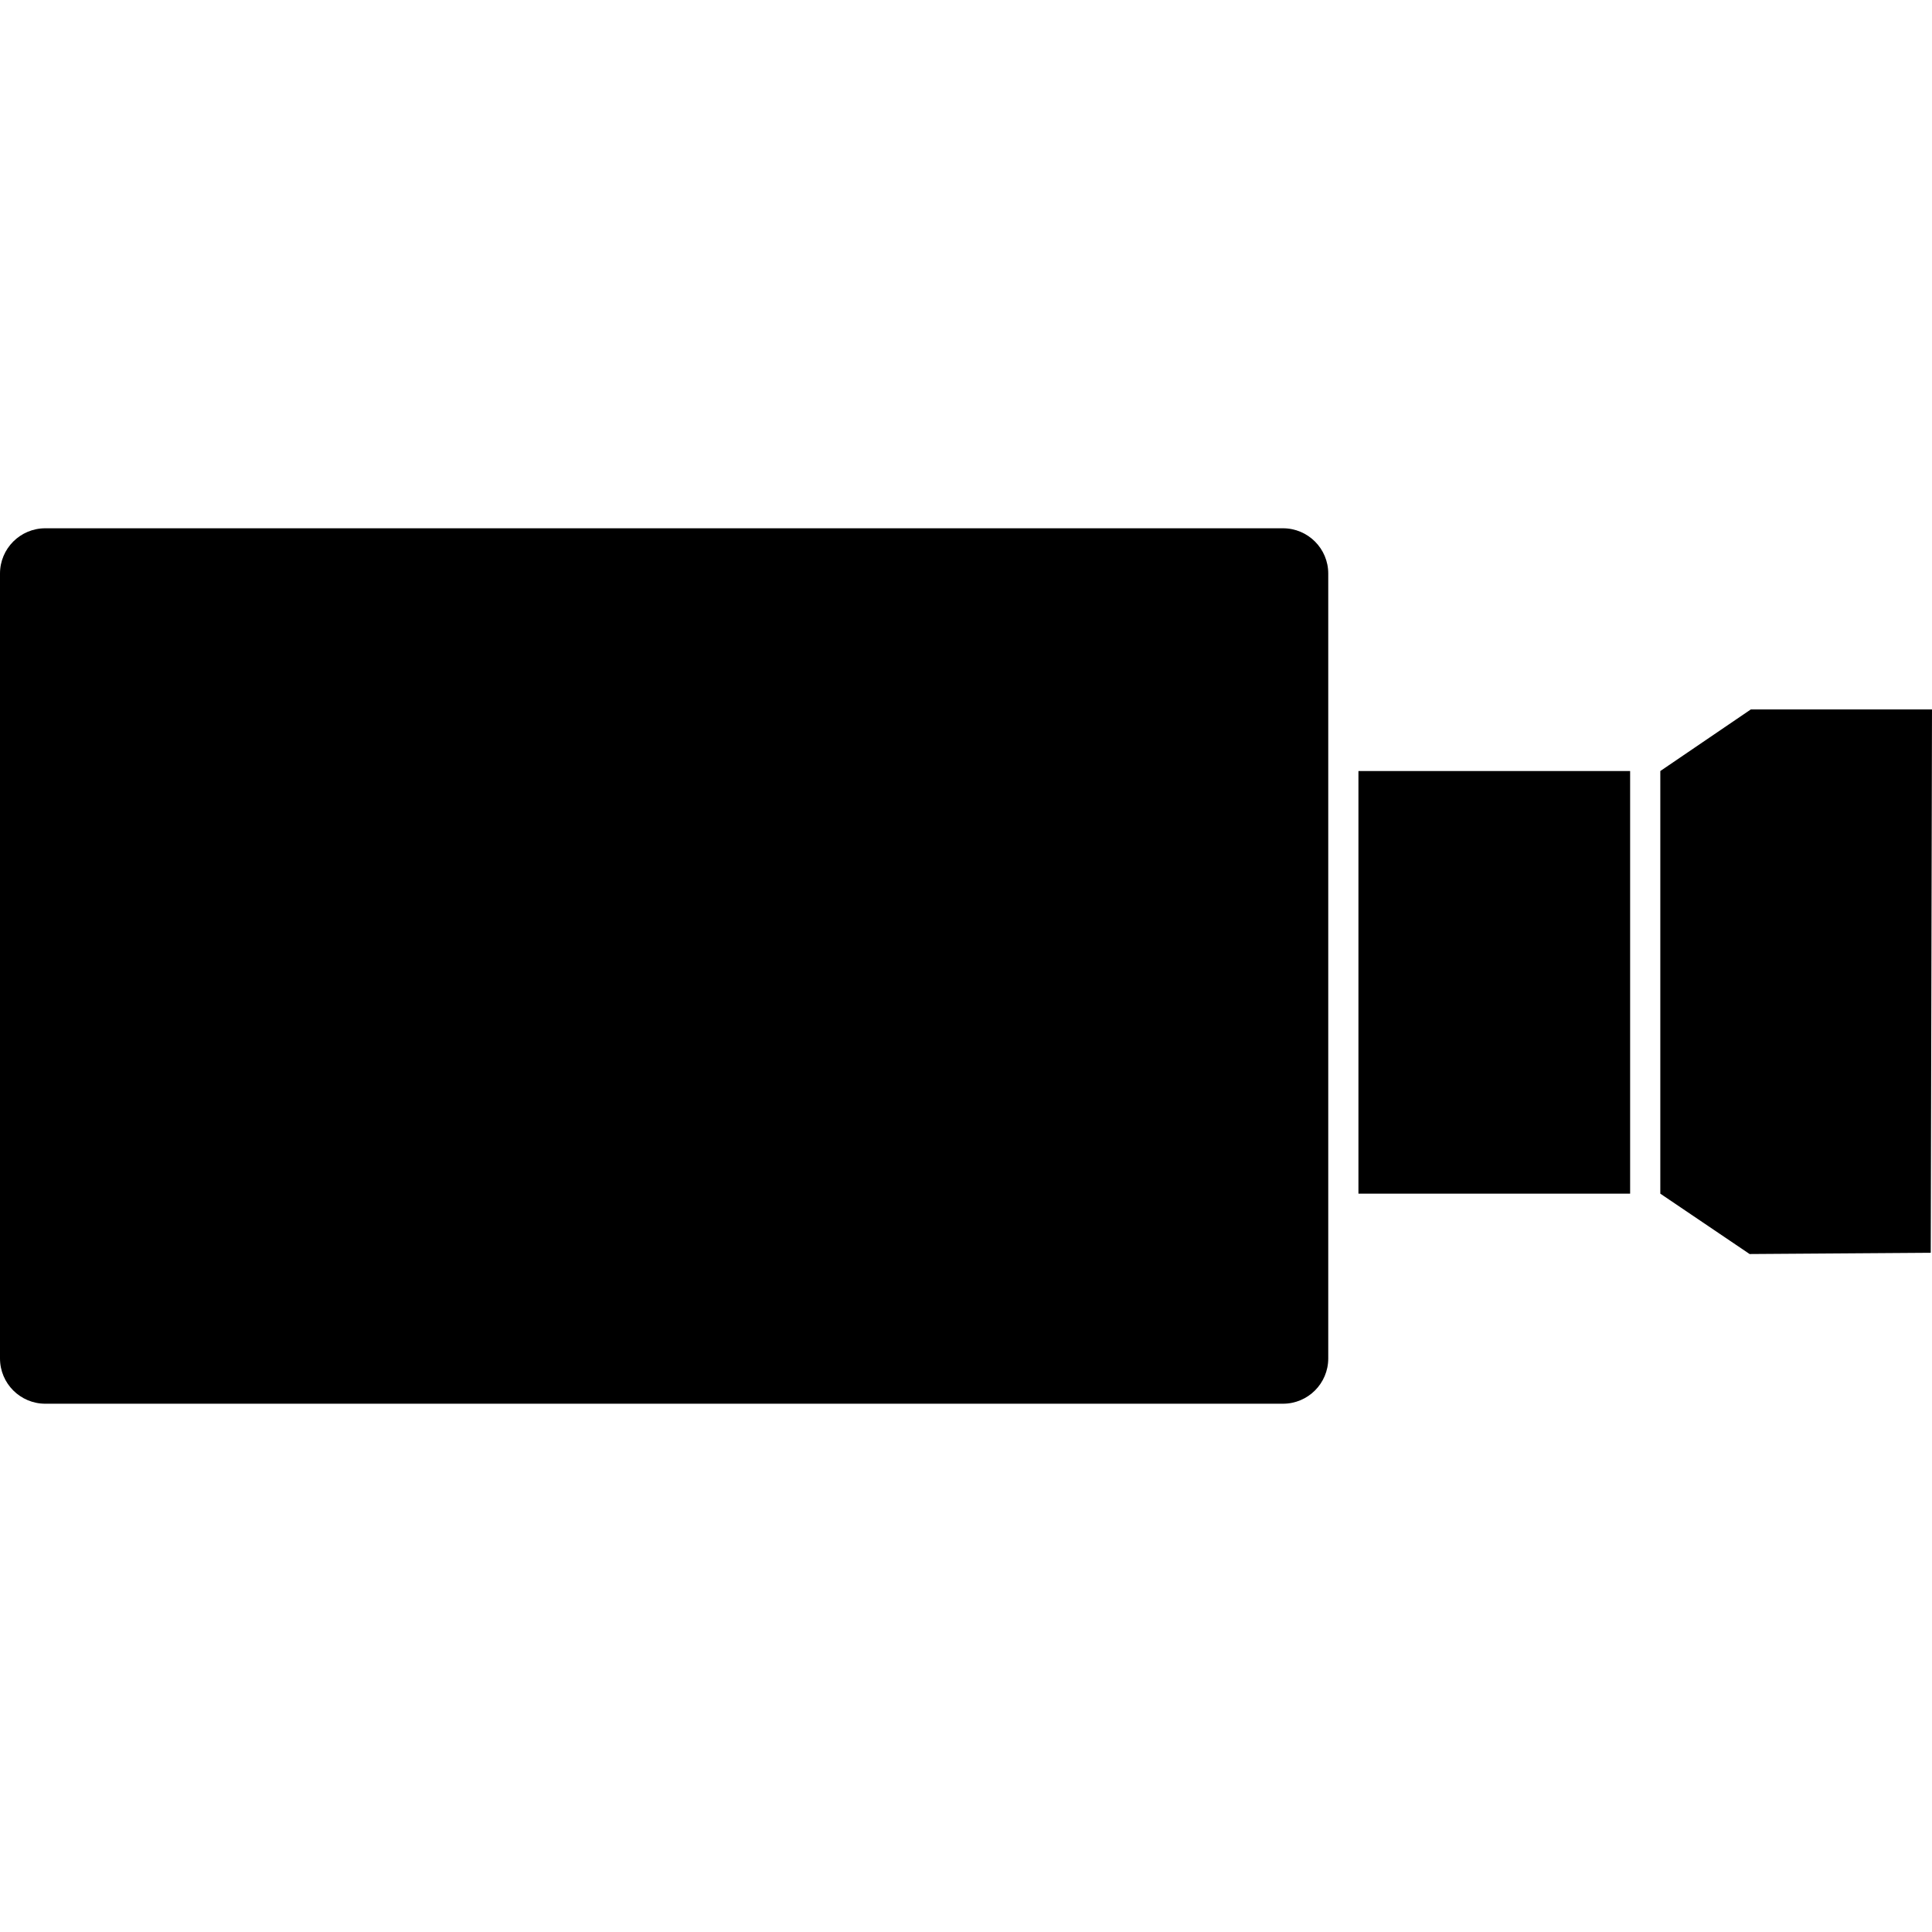
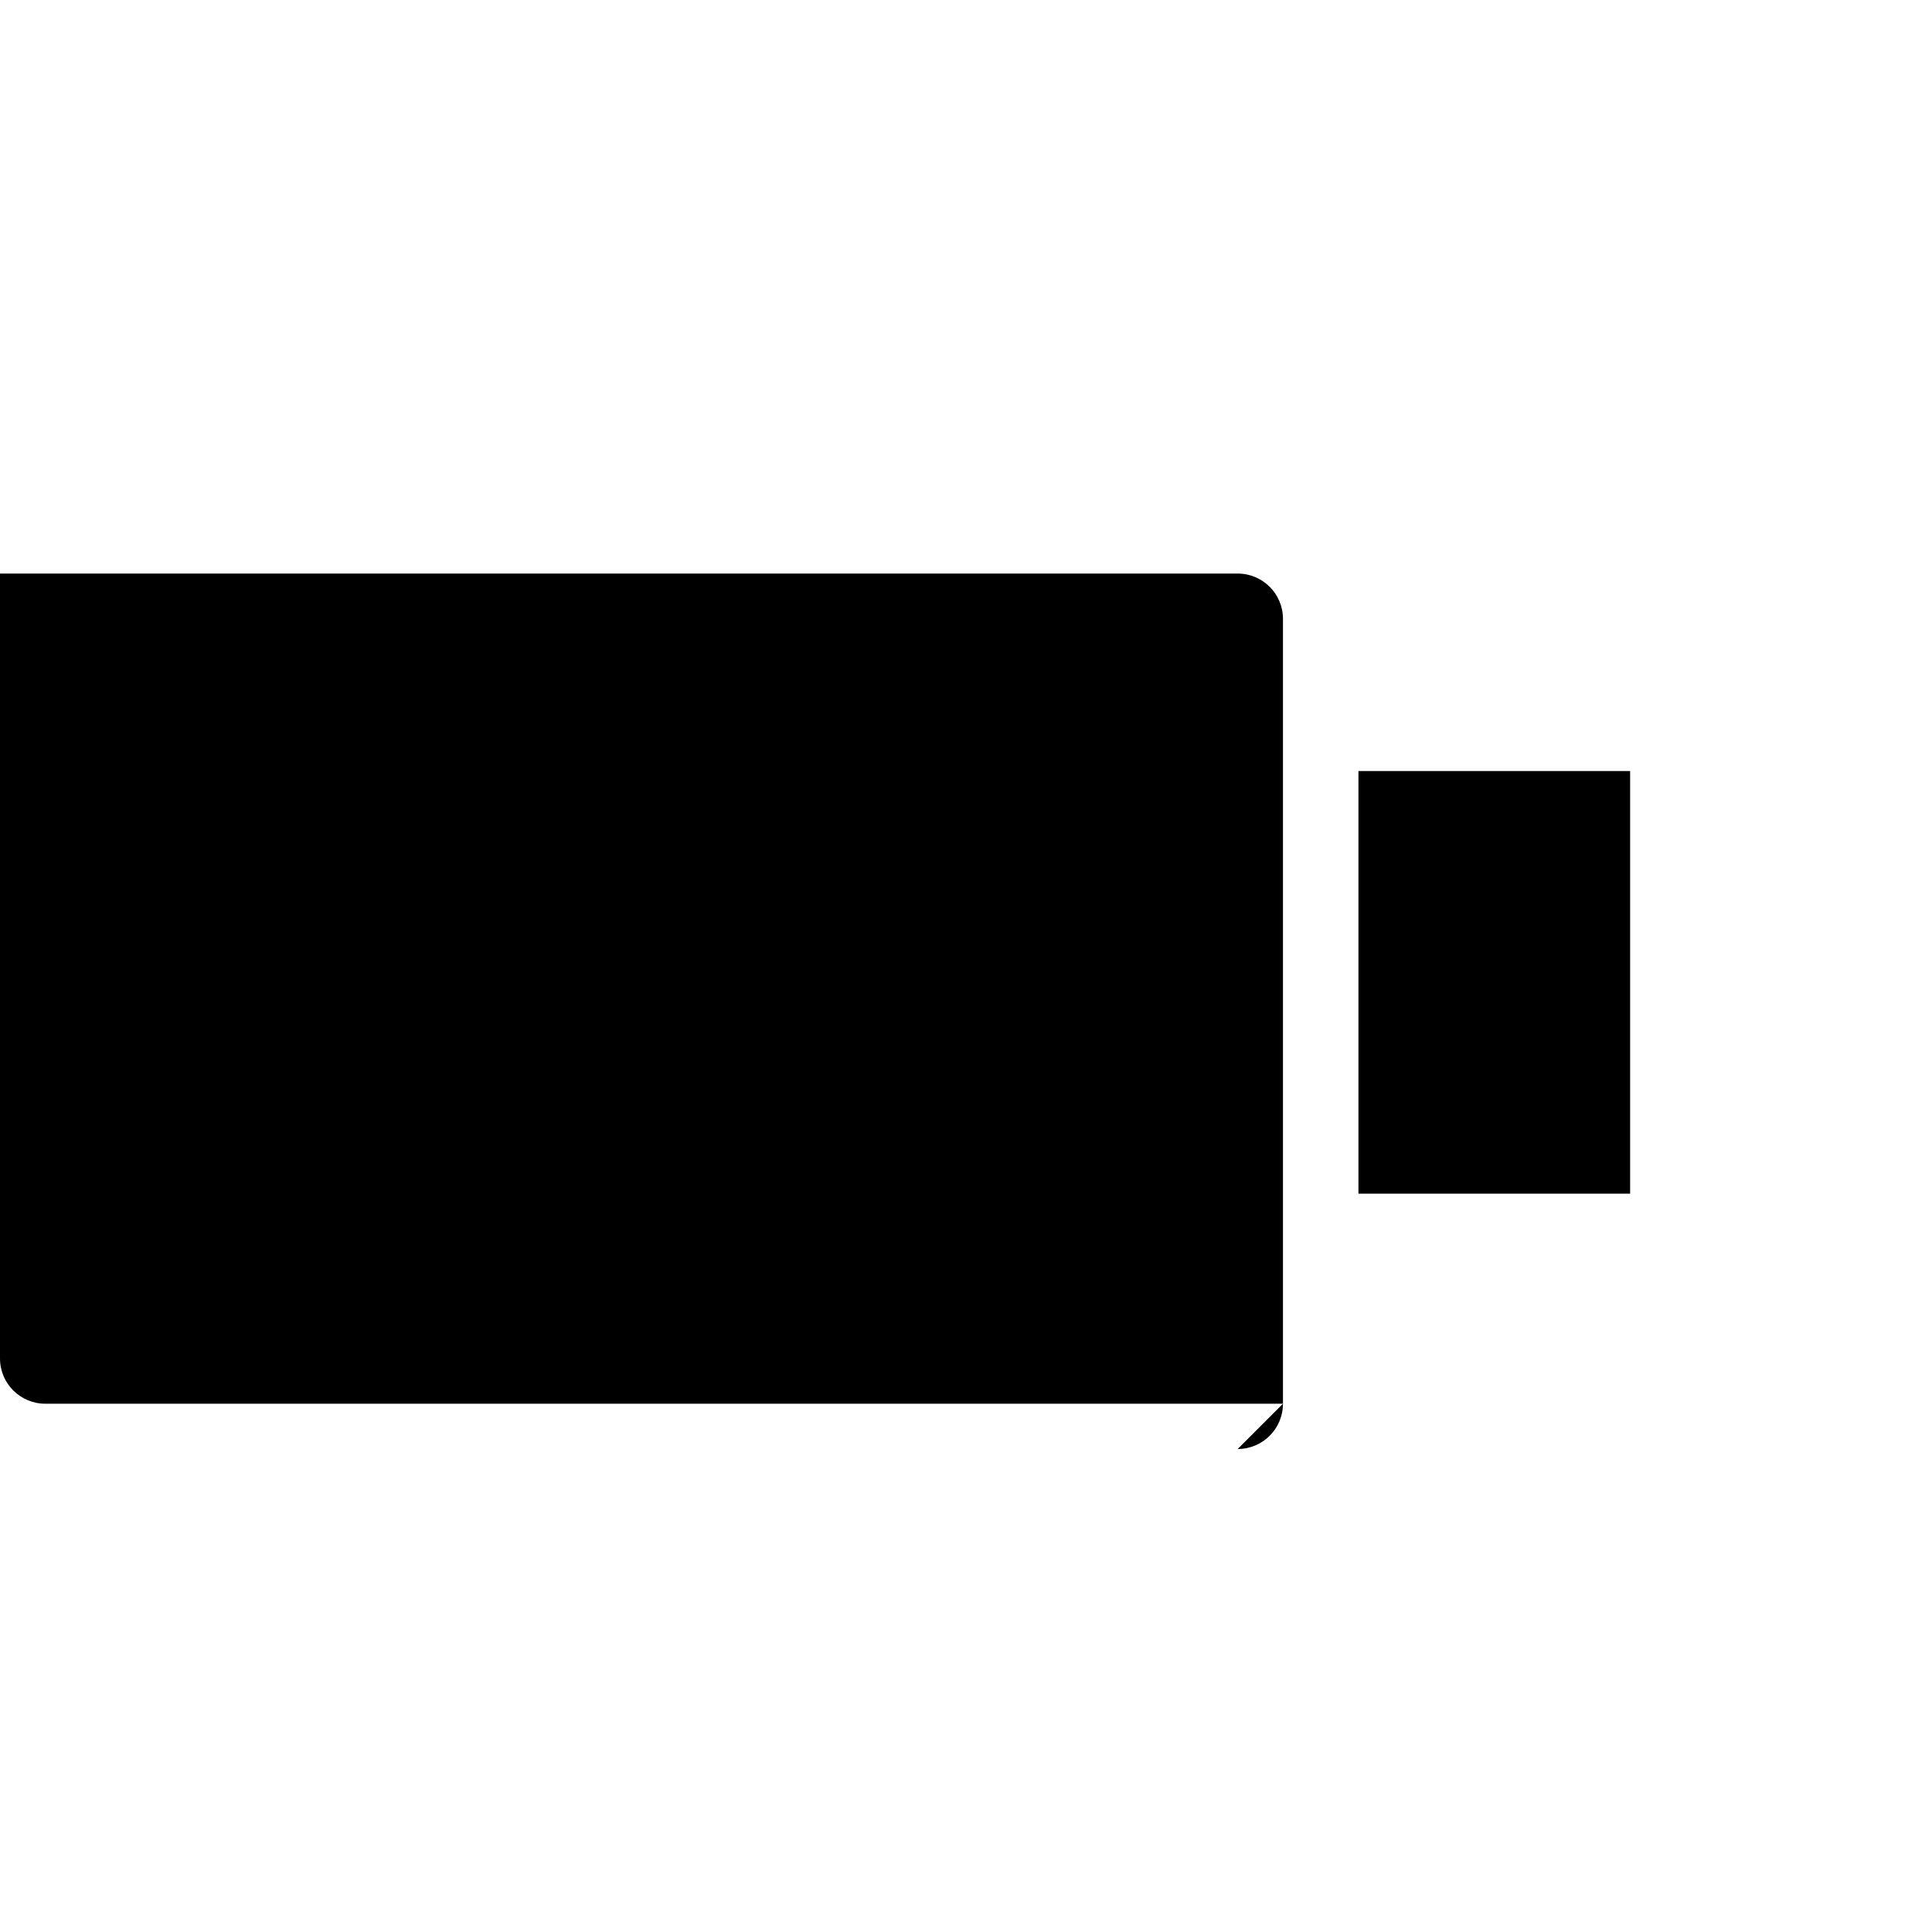
<svg xmlns="http://www.w3.org/2000/svg" class="iconic iconic-video" width="128" height="128" viewBox="0 0 128 128">
  <g class="iconic-metadata">
    <title>Video</title>
  </g>
  <g class="iconic-video-lg iconic-container iconic-lg" data-width="128" data-height="58" display="inline" transform="translate(0 35)">
    <path class="iconic-video-lens iconic-video-lens-barrel iconic-property-fill" d="M90 16.083h18v28h-18z" />
-     <path class="iconic-video-lens iconic-video-lens-hood iconic-property-fill" d="M110 16.083l6-4.083h12l-.083 36-12 .083-5.917-4z" />
-     <path d="M85 58h-82c-1.657 0-3-1.343-3-3v-52c0-1.657 1.343-3 3-3h82c1.657 0 3 1.343 3 3v52c0 1.657-1.343 3-3 3z" class="iconic-video-body iconic-property-fill" />
+     <path d="M85 58h-82c-1.657 0-3-1.343-3-3v-52h82c1.657 0 3 1.343 3 3v52c0 1.657-1.343 3-3 3z" class="iconic-video-body iconic-property-fill" />
  </g>
  <g class="iconic-video-md iconic-container iconic-md" data-width="32" data-height="18" display="none" transform="scale(4) translate(0 7)">
    <path d="M23 18h-22c-.552 0-1-.448-1-1v-16c0-.552.448-1 1-1h22c.552 0 1 .448 1 1v16c0 .552-.448 1-1 1z" class="iconic-video-body iconic-property-fill" />
-     <path class="iconic-video-lens iconic-property-fill" d="M25 6l5-3h2v12h-2l-5-3z" />
  </g>
  <g class="iconic-video-sm iconic-container iconic-sm" data-width="16" data-height="10" display="none" transform="scale(8) translate(0 3)">
    <path d="M11.75 10h-11.5c-.138 0-.25-.112-.25-.25v-9.5c0-.138.112-.25.25-.25h11.5c.138 0 .25.112.25.25v9.5c0 .138-.112.25-.25.25z" class="iconic-video-body iconic-property-fill" />
    <path class="iconic-video-lens iconic-property-fill" d="M12 4l3-2h1v6h-1l-3-2z" />
  </g>
</svg>